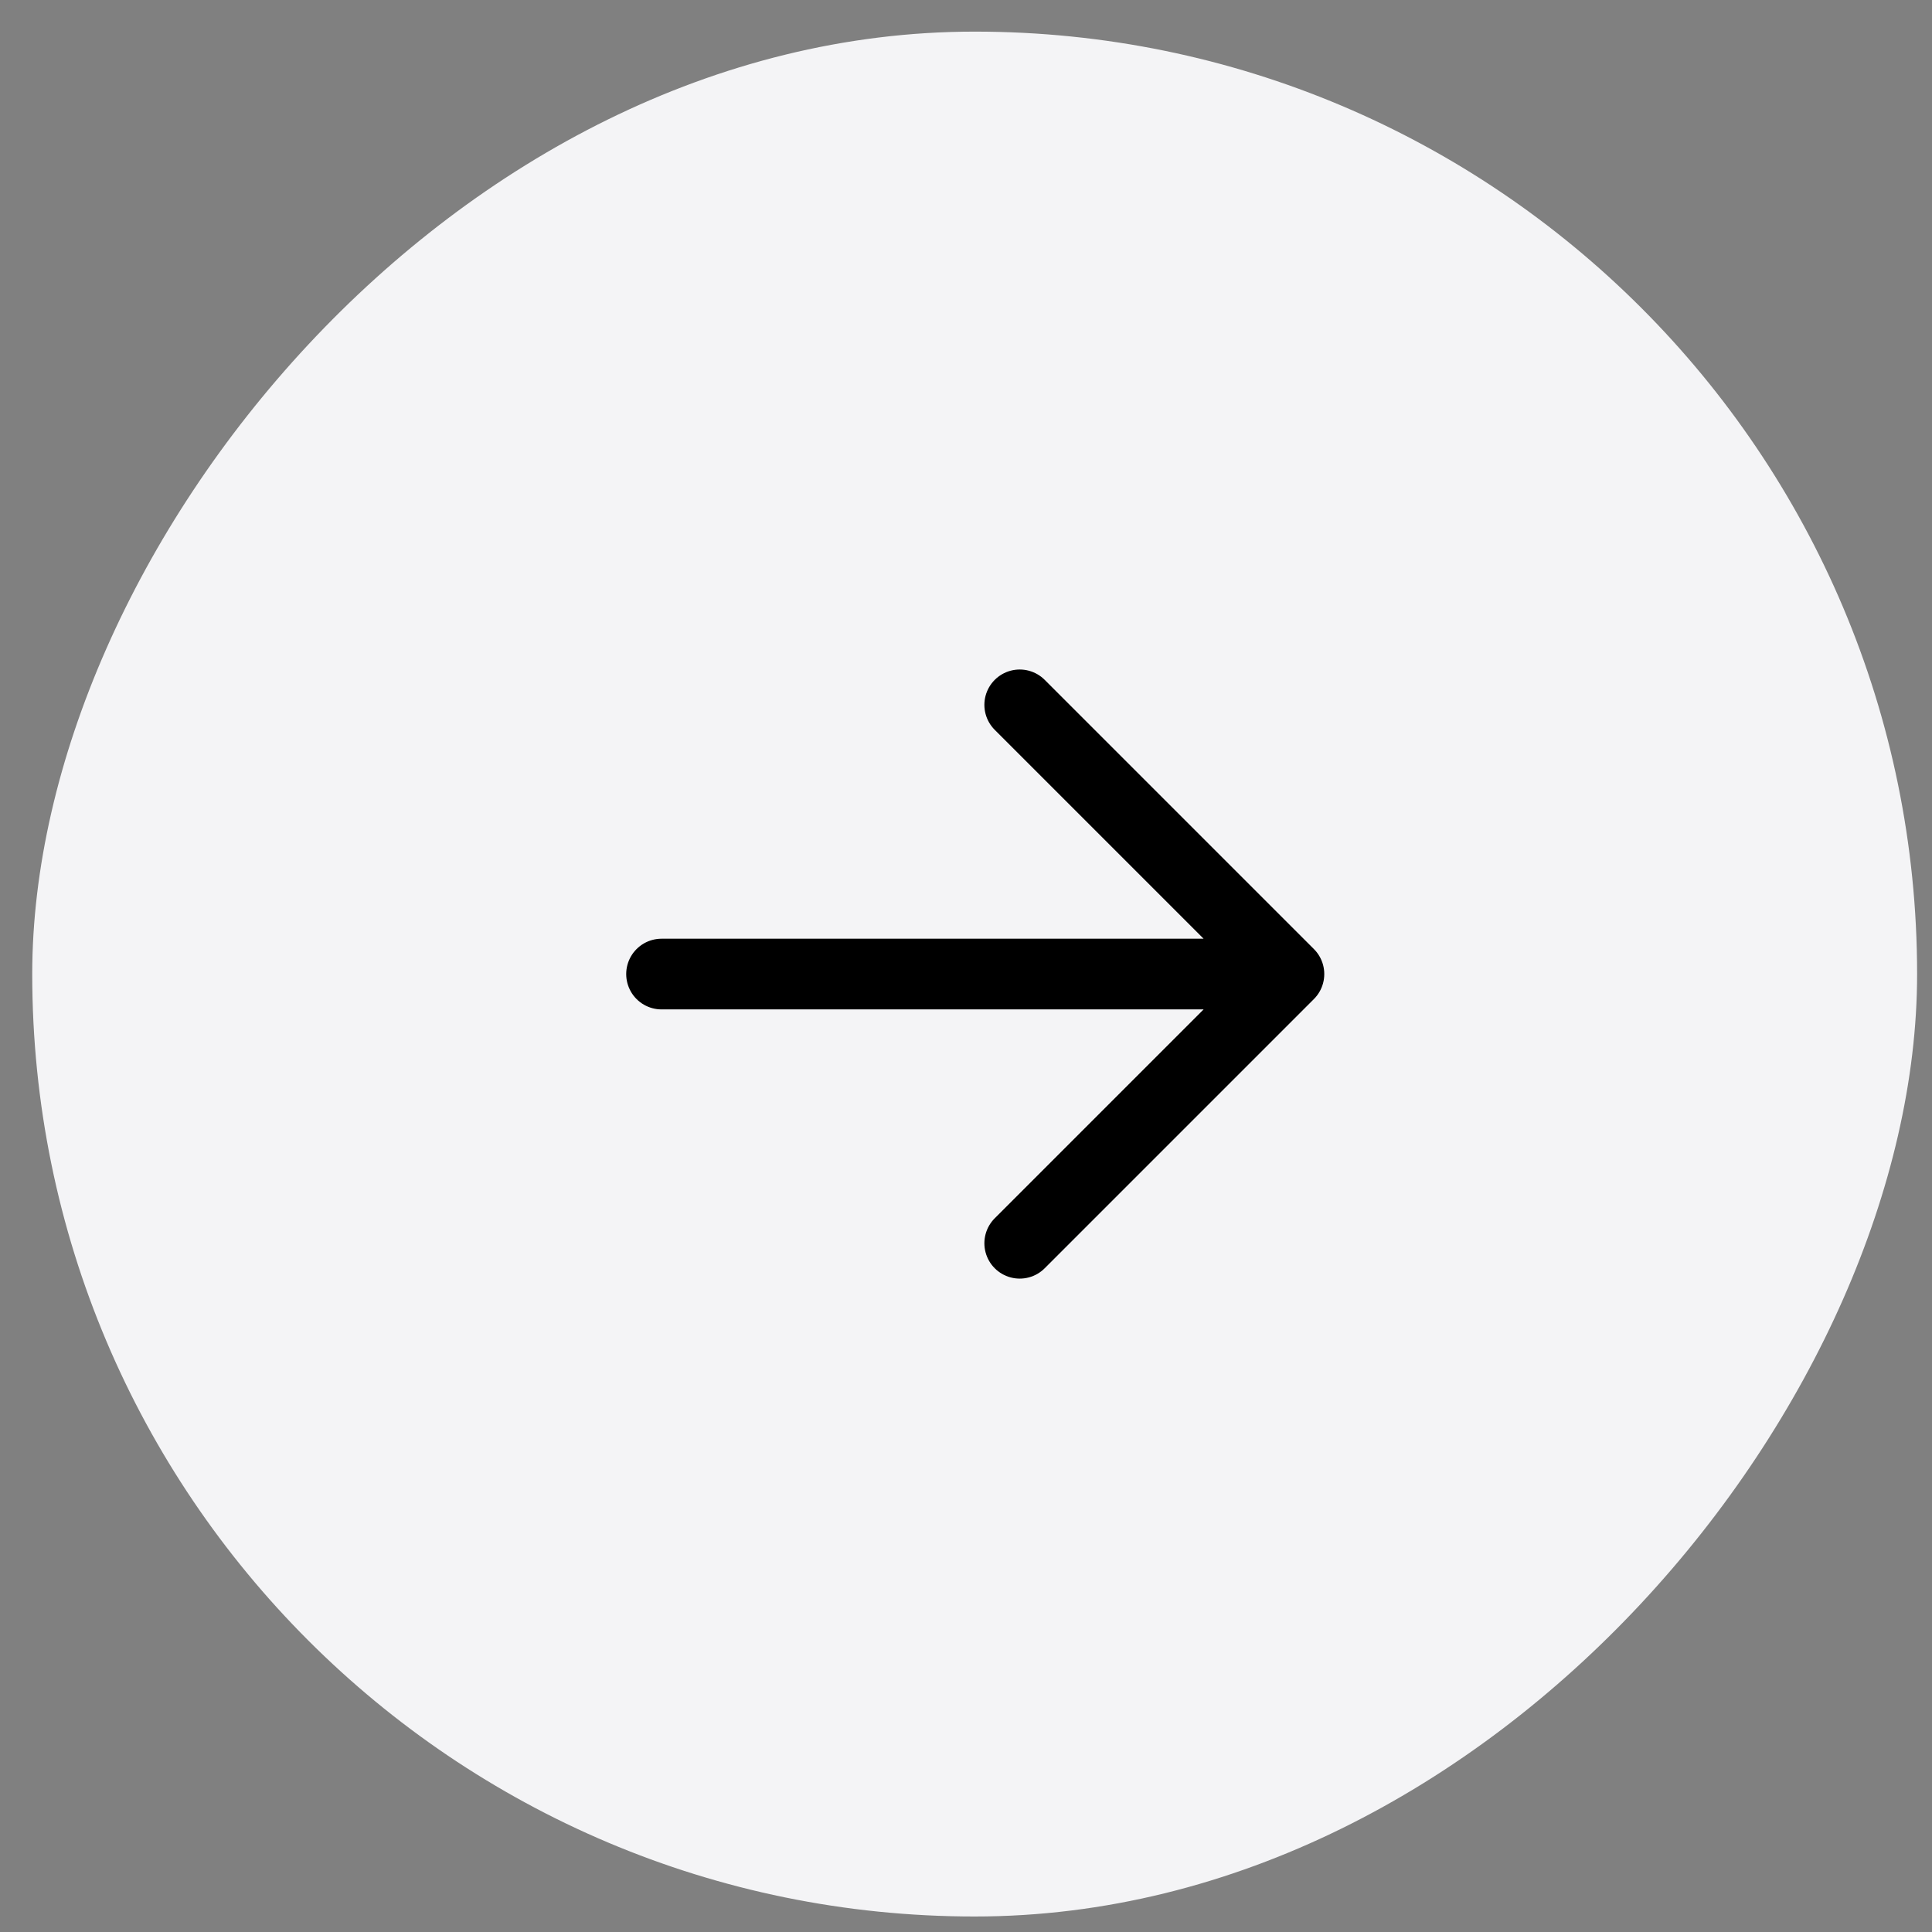
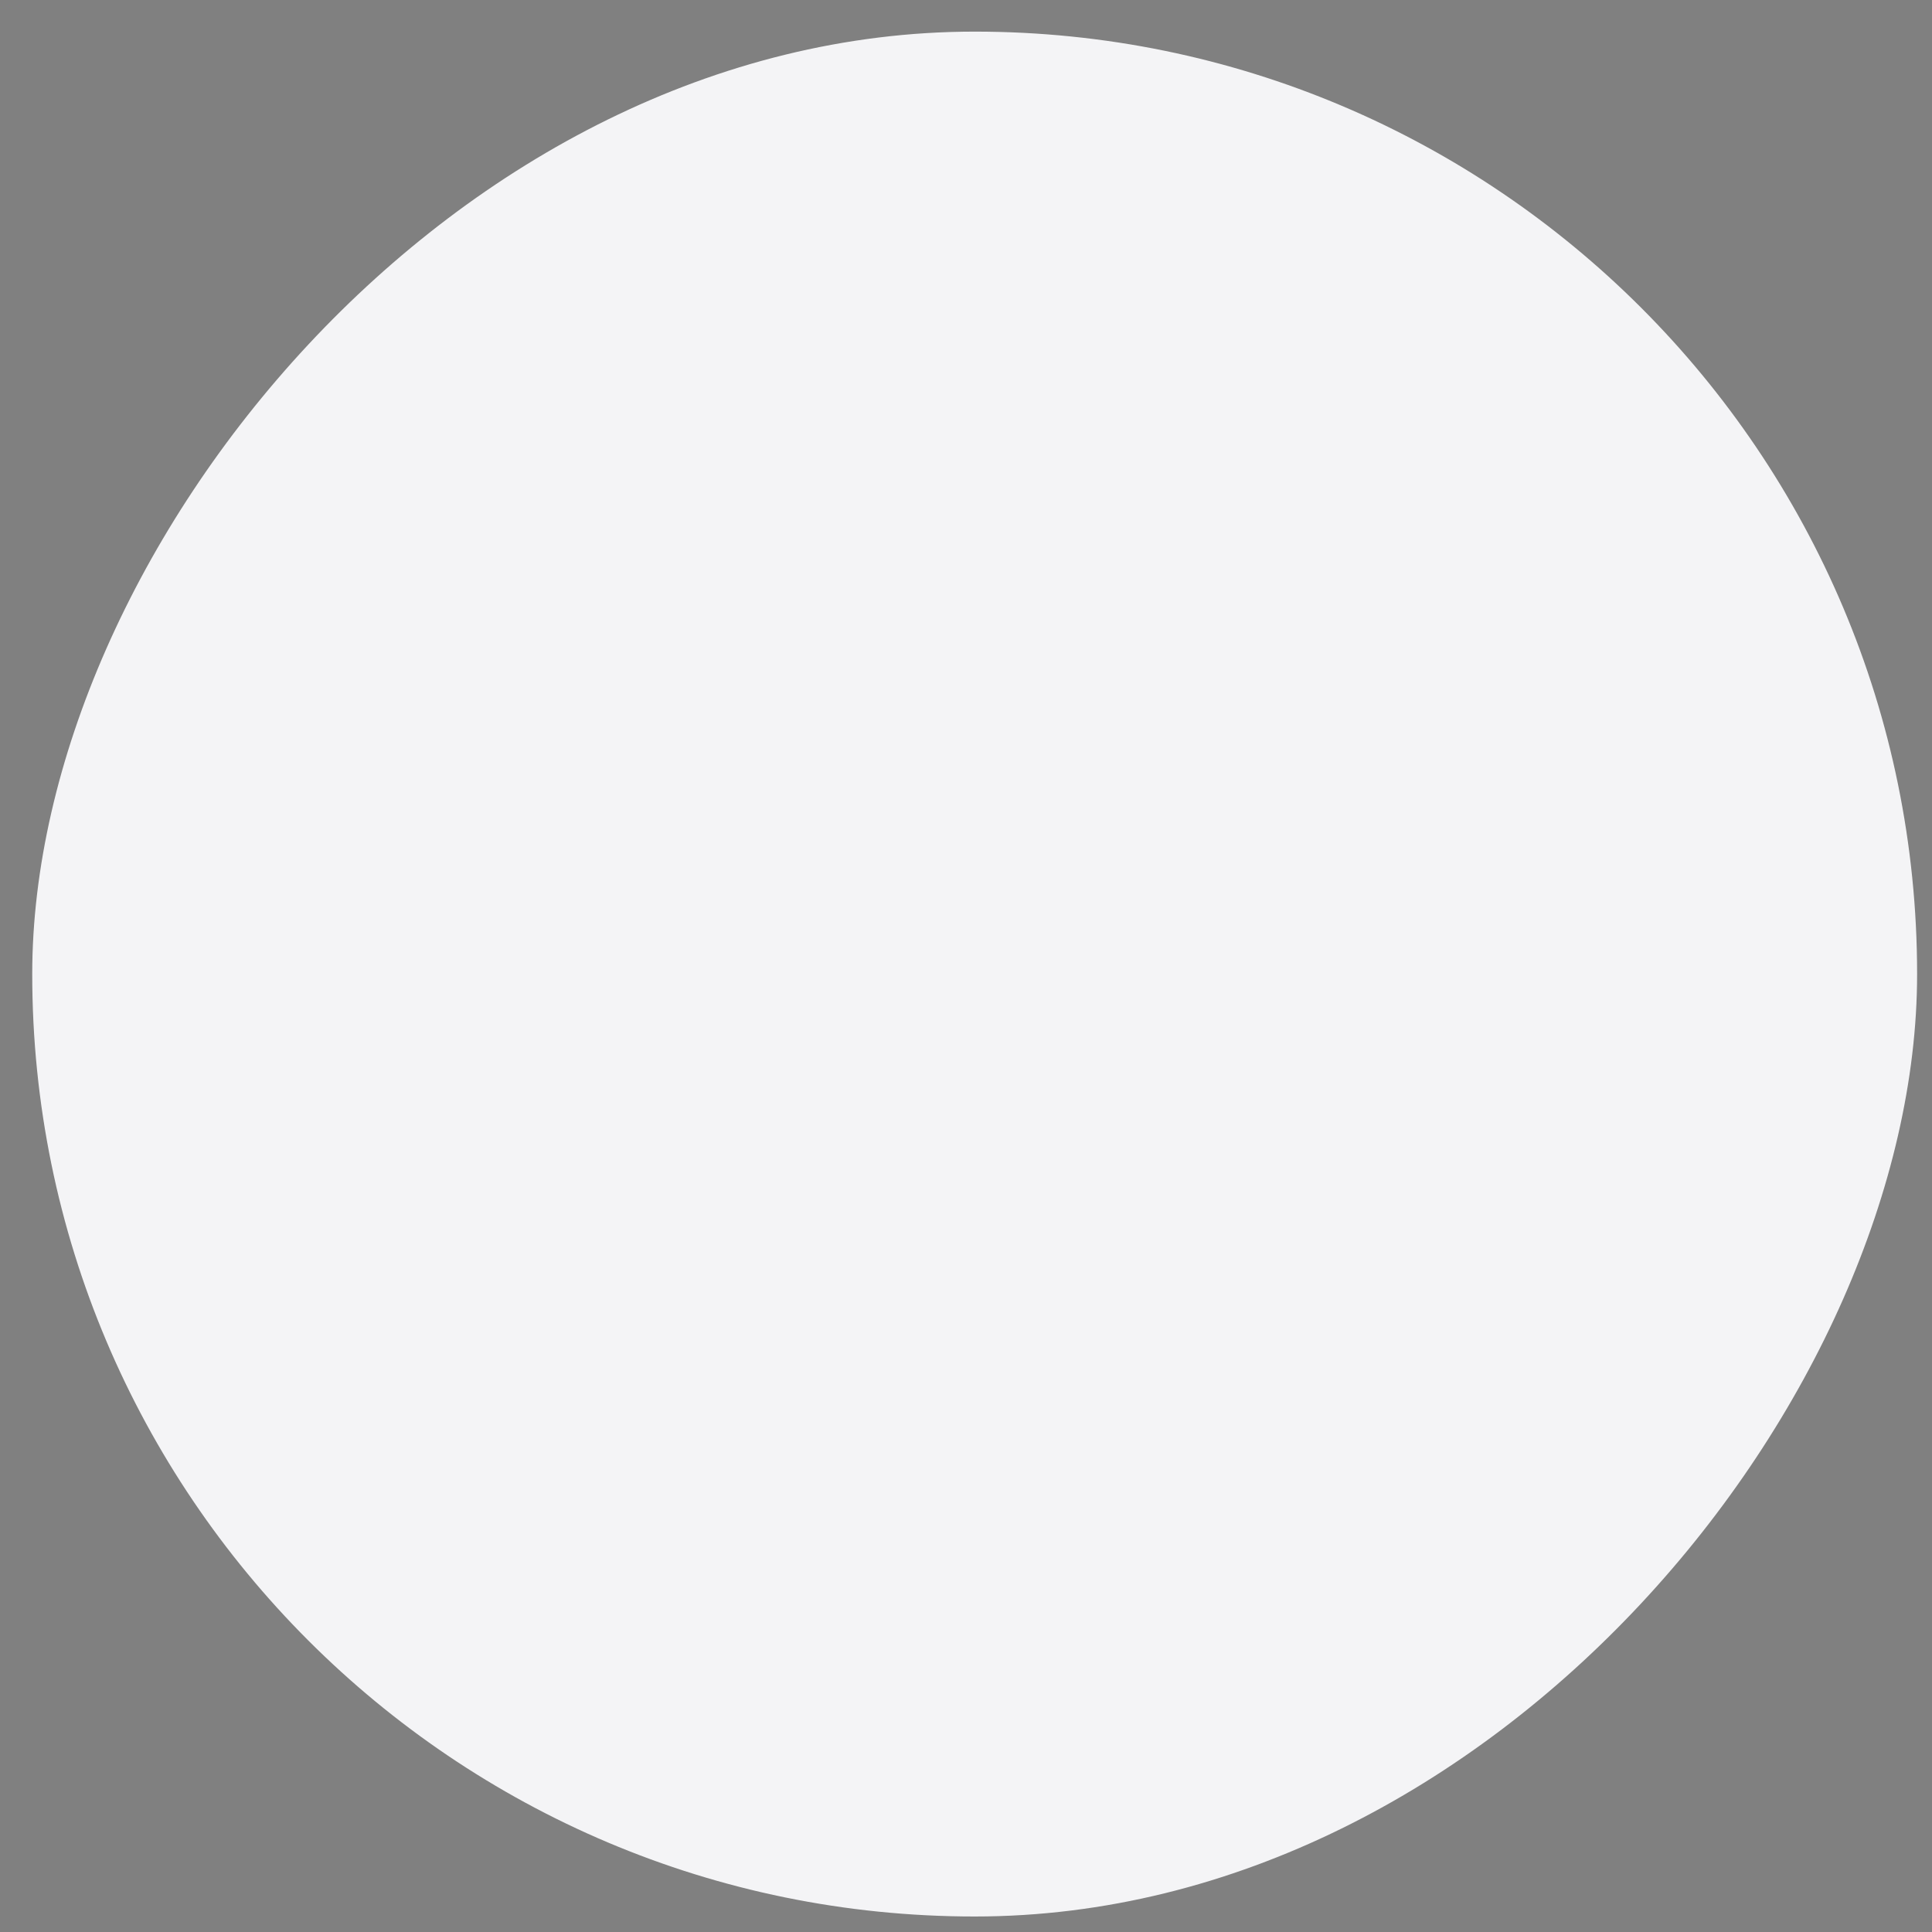
<svg xmlns="http://www.w3.org/2000/svg" width="41" height="41" viewBox="0 0 41 41" fill="none">
  <rect x="0" y="0" width="41" height="41" fill="#808080" stroke="none" />
  <rect width="40" height="40" rx="20" transform="matrix(1 0 0 -1 0.684 40.671)" fill="#F4F4F6" />
-   <path d="M21.64 26.384L27.353 20.671L21.64 14.958M14.039 20.671H27.336" stroke="black" stroke-width="1.5" stroke-miterlimit="10" stroke-linecap="round" stroke-linejoin="round" />
</svg>